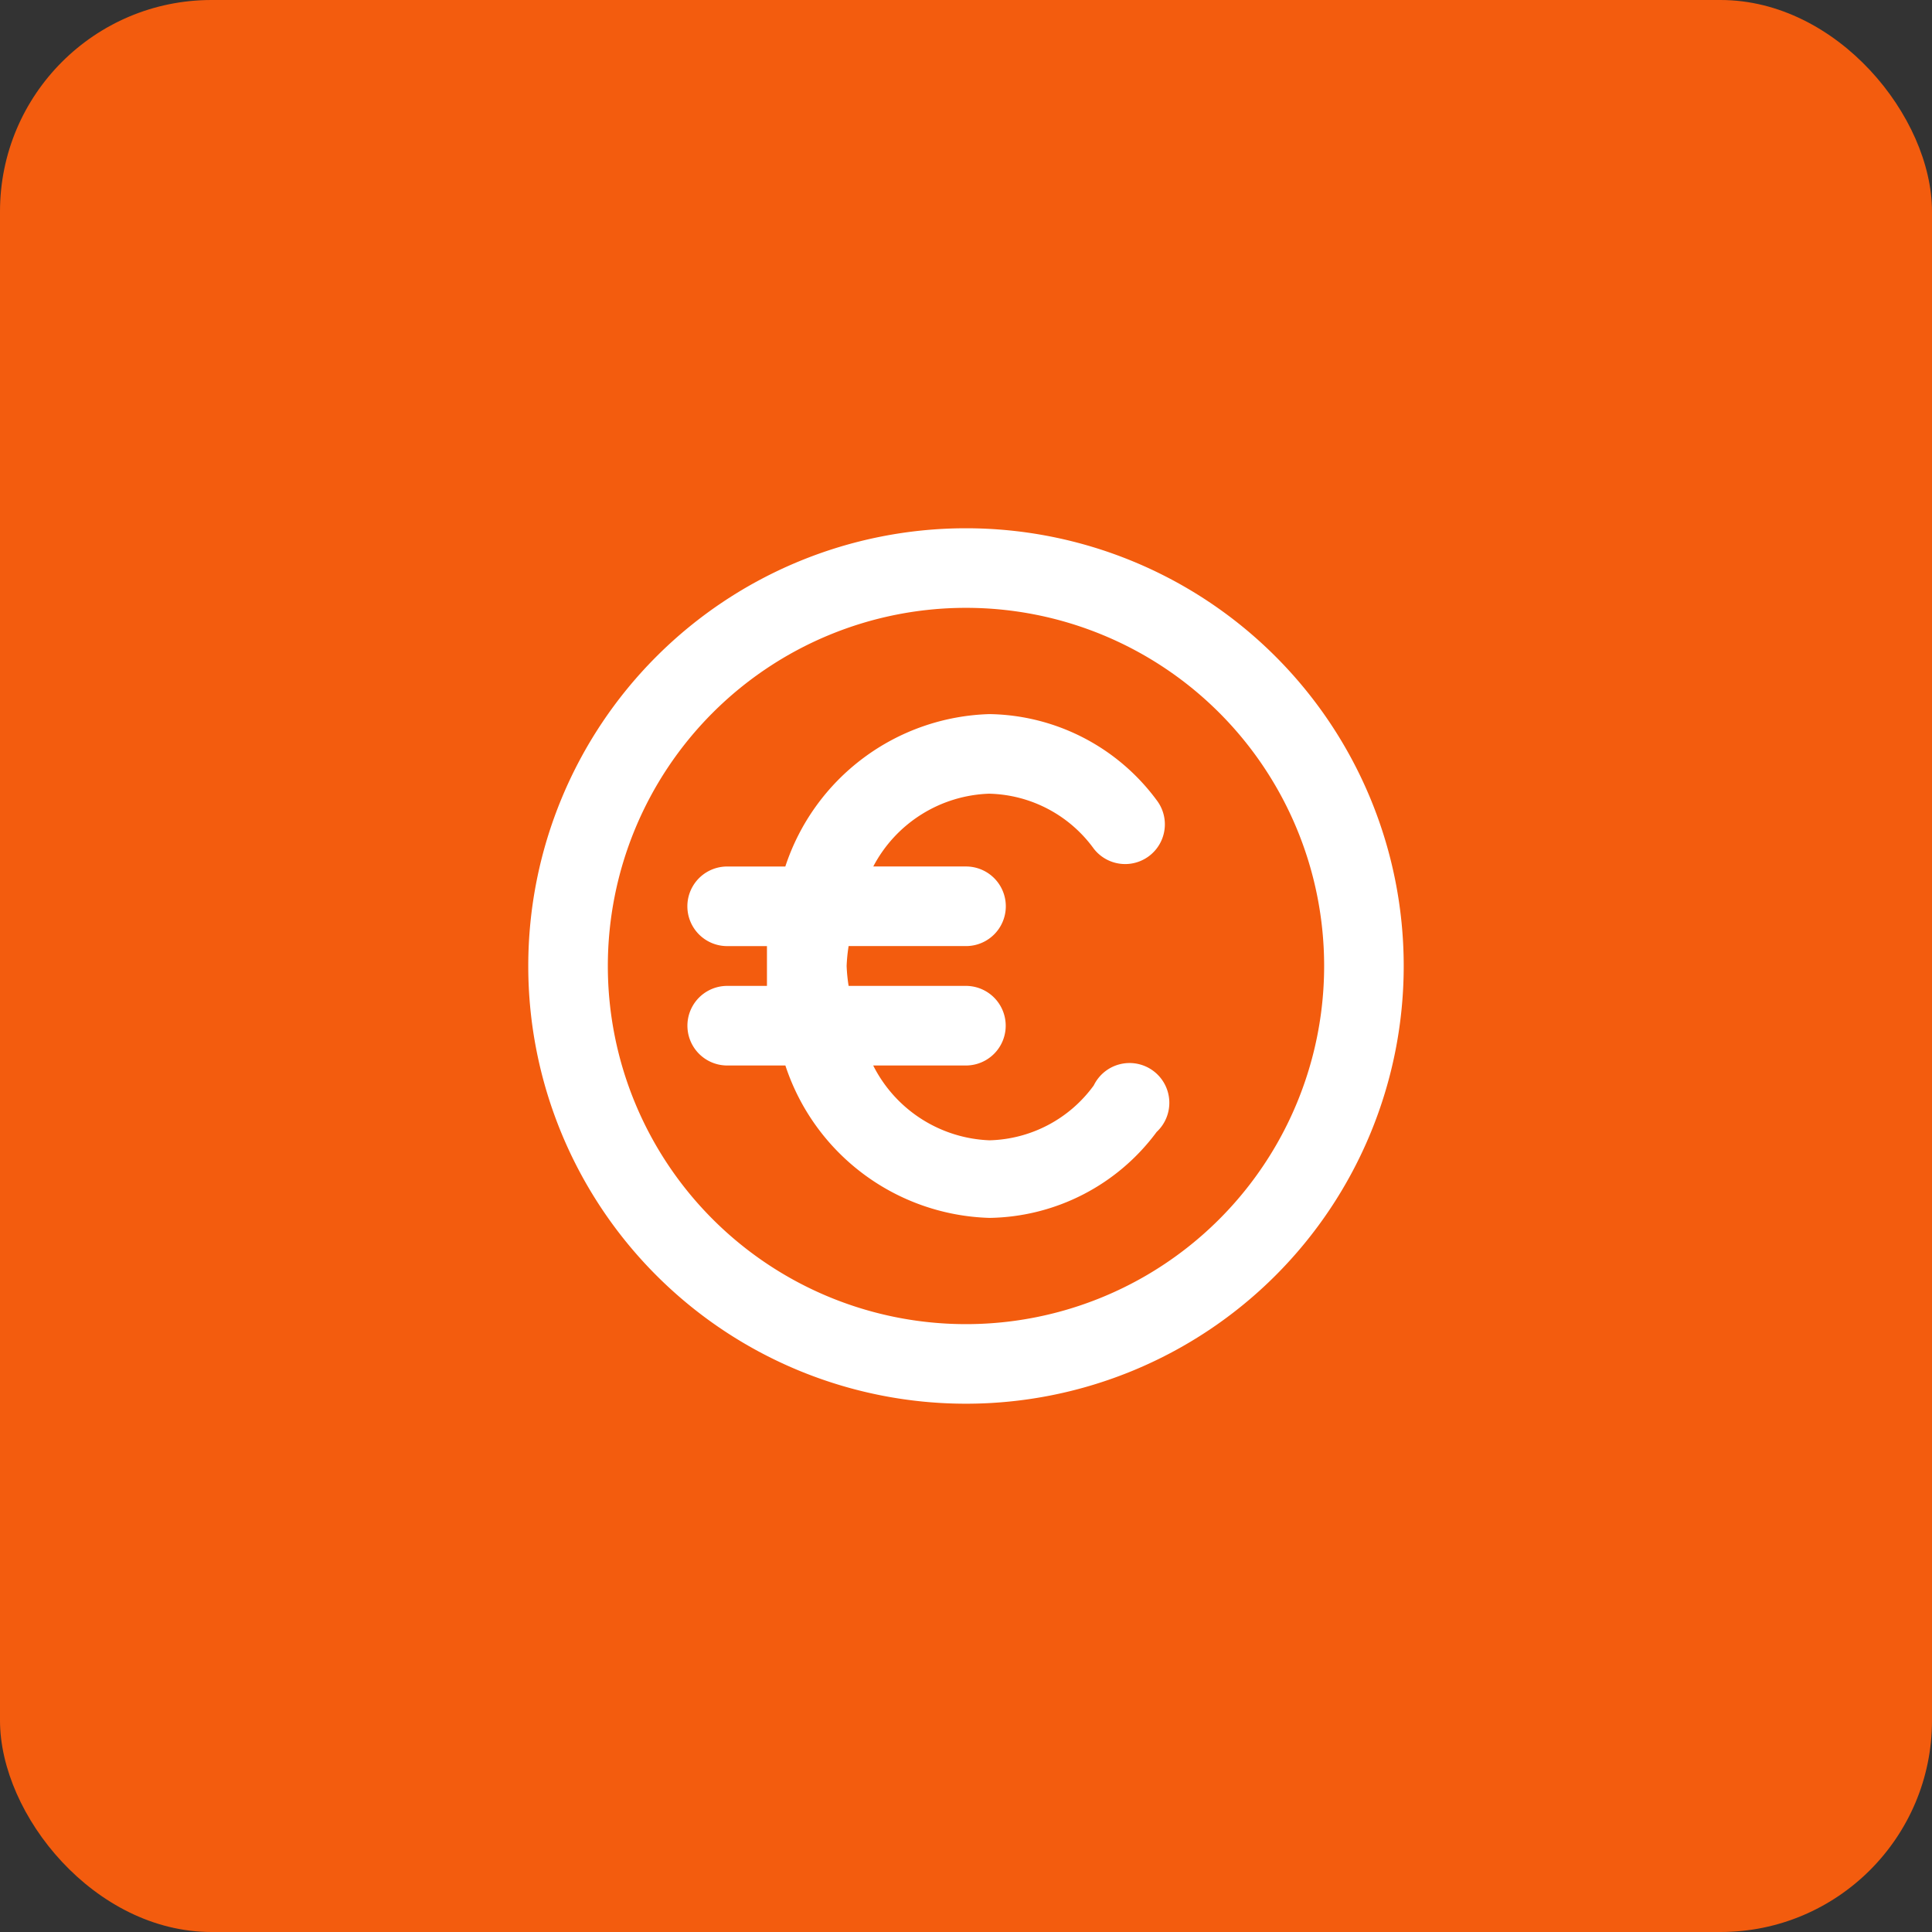
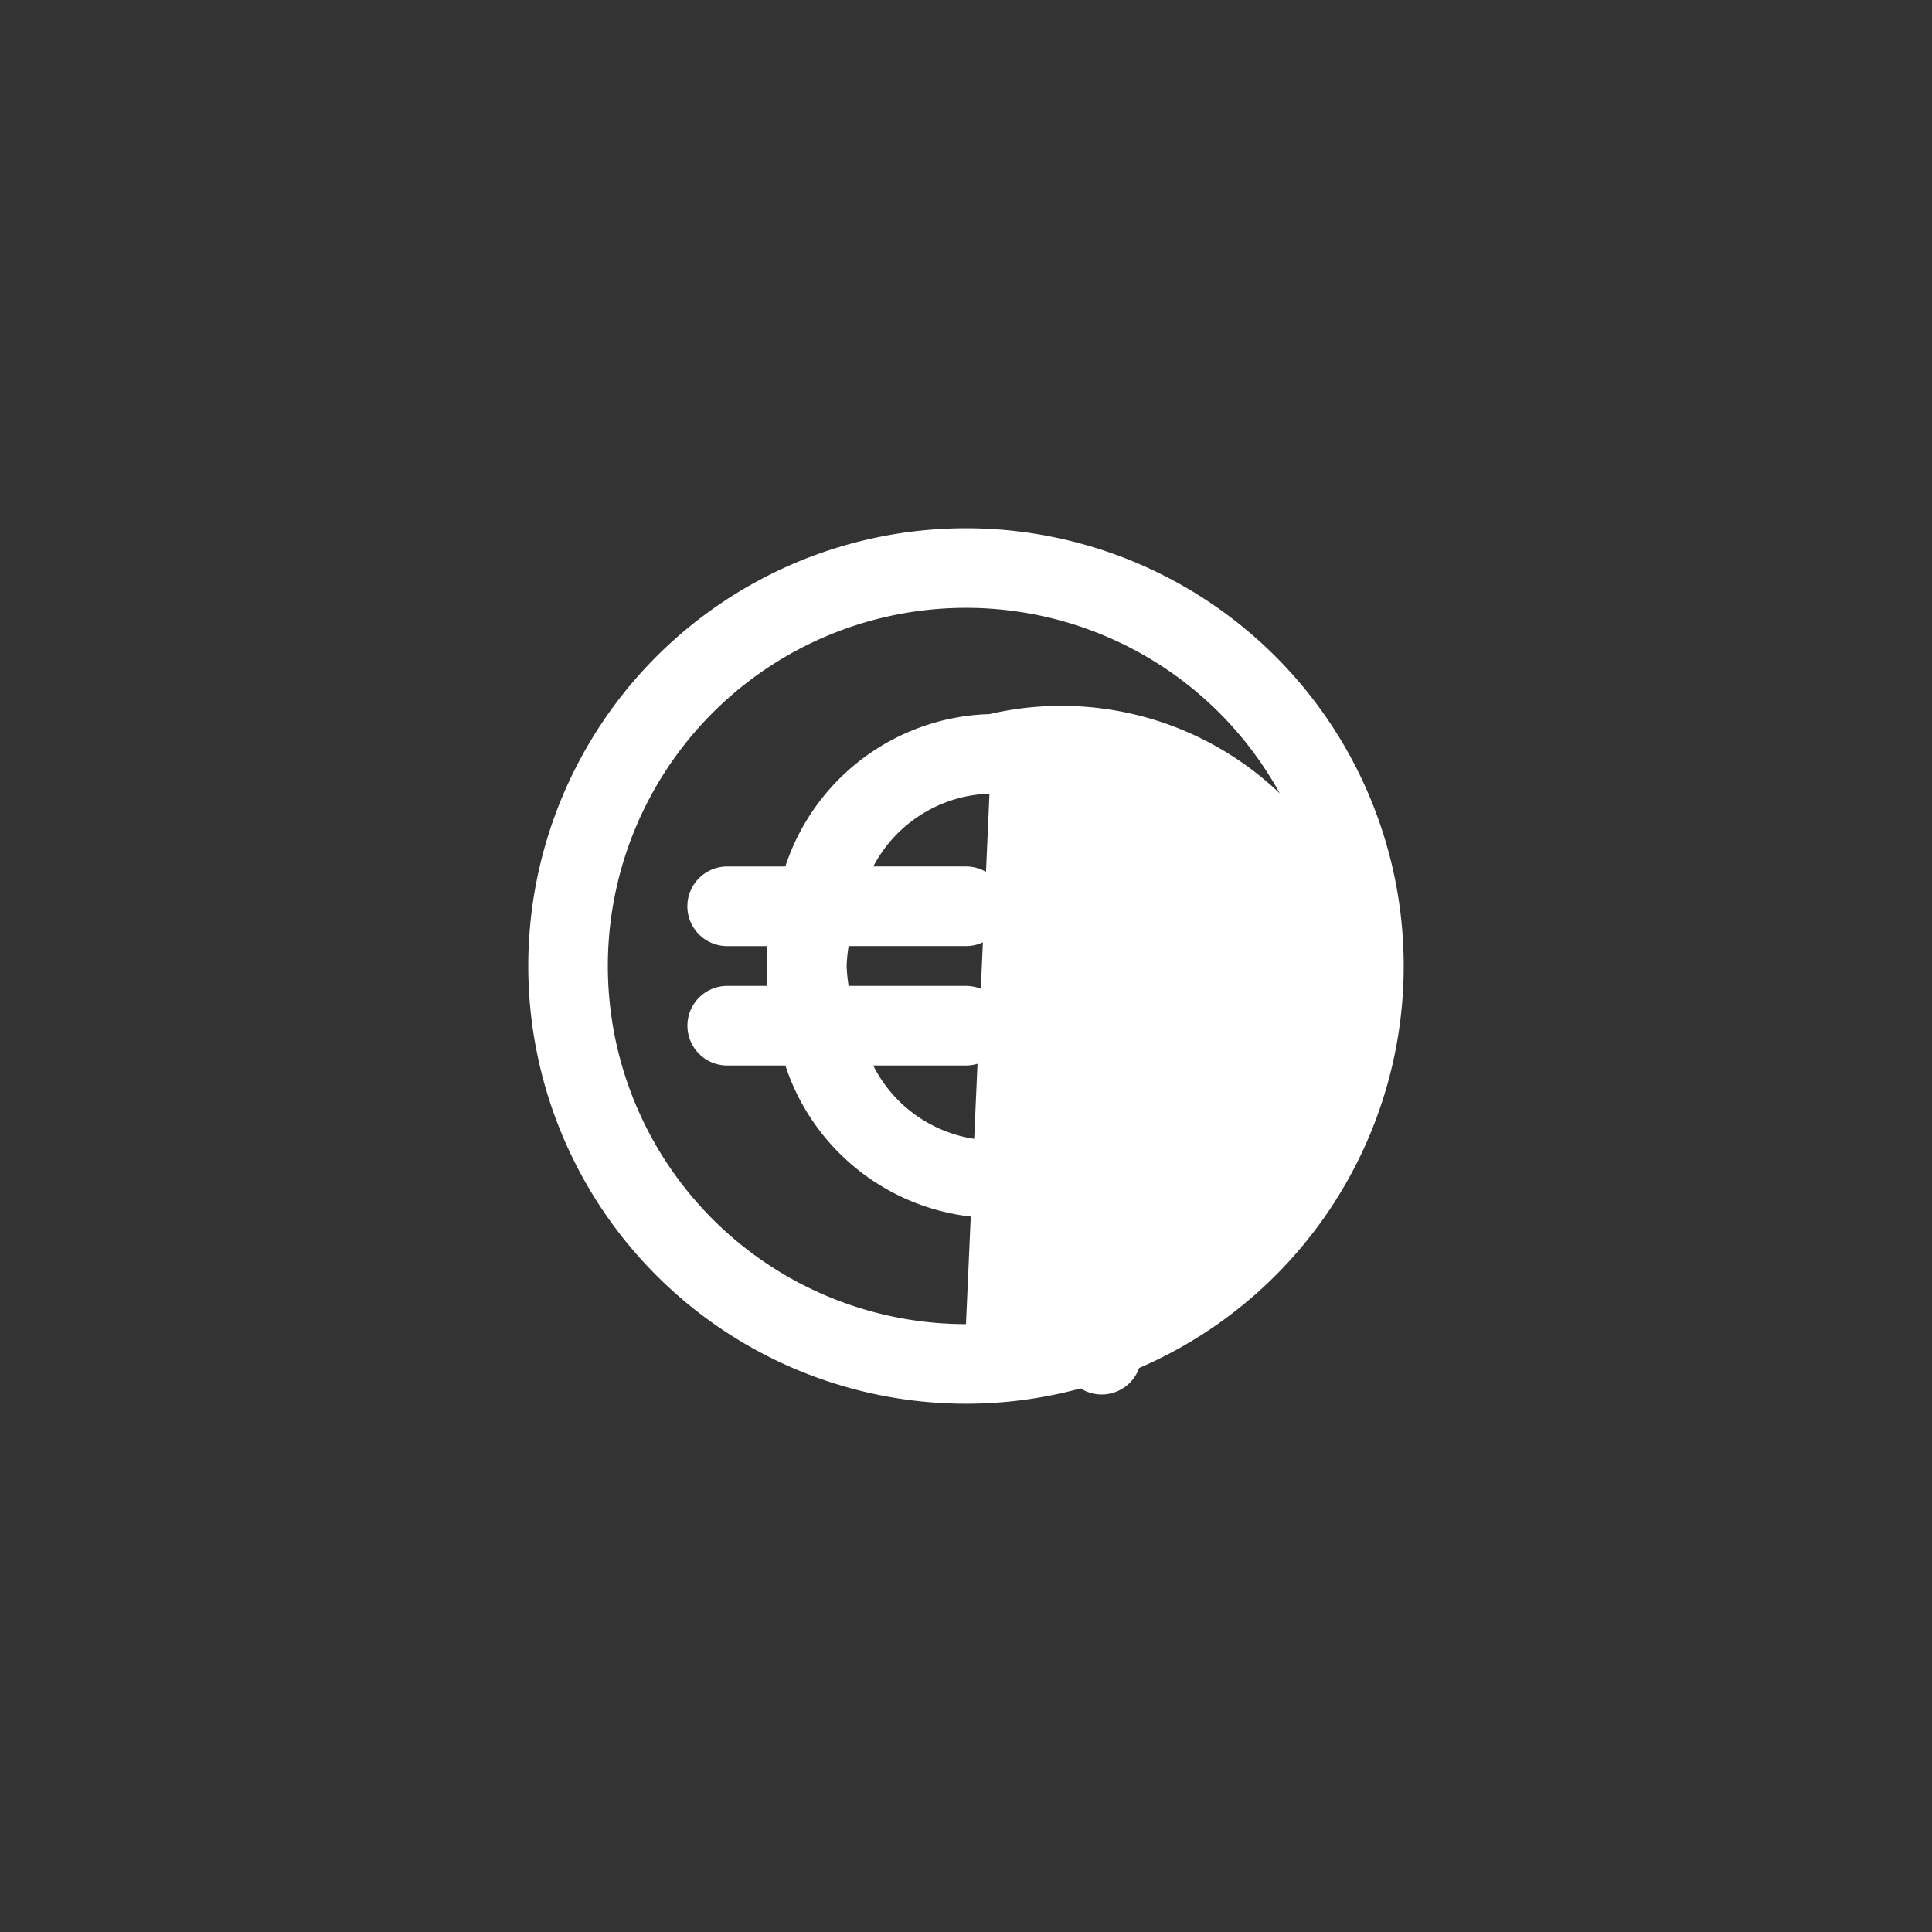
<svg xmlns="http://www.w3.org/2000/svg" width="73.083" height="73.083" viewBox="0 0 73.083 73.083">
  <rect x="0" y="0" width="73.083" height="73.083" fill="#333333" stroke="none" />
  <g id="Groupe_3894" data-name="Groupe 3894" transform="translate(-725.709 -1094.467)">
    <g id="Groupe_2953" data-name="Groupe 2953" transform="translate(725.709 1094.467)">
-       <rect id="Rectangle_175" data-name="Rectangle 175" width="73.083" height="73.083" rx="8" transform="translate(0 0)" fill="#f35c0e" />
-       <path id="euro-circle" d="M17.558,1A16.558,16.558,0,1,0,34.116,17.558,16.558,16.558,0,0,0,17.558,1Zm0,30.106A13.548,13.548,0,1,1,31.106,17.558,13.548,13.548,0,0,1,17.558,31.106Zm.888-20.065a5.028,5.028,0,0,1,3.944,2.077,1.5,1.5,0,1,0,2.378-1.836A8.008,8.008,0,0,0,18.446,8.03a8.384,8.384,0,0,0-7.722,5.765h-2.2a1.505,1.505,0,0,0,0,3.011h1.505v1.505H8.526a1.505,1.505,0,0,0,0,3.011h2.2a8.384,8.384,0,0,0,7.722,5.765,8.008,8.008,0,0,0,6.322-3.251,1.505,1.505,0,1,0-2.378-1.761,5.028,5.028,0,0,1-3.944,2.077,5.148,5.148,0,0,1-4.4-2.83h3.507a1.505,1.505,0,1,0,0-3.011H13.118a6.367,6.367,0,0,1-.075-.753,6.367,6.367,0,0,1,.075-.753h4.441a1.505,1.505,0,1,0,0-3.011H14.051A5.148,5.148,0,0,1,18.446,11.04Z" transform="translate(18.983 18.983)" fill="#fff" />
+       <path id="euro-circle" d="M17.558,1A16.558,16.558,0,1,0,34.116,17.558,16.558,16.558,0,0,0,17.558,1Zm0,30.106A13.548,13.548,0,1,1,31.106,17.558,13.548,13.548,0,0,1,17.558,31.106Za5.028,5.028,0,0,1,3.944,2.077,1.5,1.5,0,1,0,2.378-1.836A8.008,8.008,0,0,0,18.446,8.03a8.384,8.384,0,0,0-7.722,5.765h-2.2a1.505,1.505,0,0,0,0,3.011h1.505v1.505H8.526a1.505,1.505,0,0,0,0,3.011h2.2a8.384,8.384,0,0,0,7.722,5.765,8.008,8.008,0,0,0,6.322-3.251,1.505,1.505,0,1,0-2.378-1.761,5.028,5.028,0,0,1-3.944,2.077,5.148,5.148,0,0,1-4.4-2.83h3.507a1.505,1.505,0,1,0,0-3.011H13.118a6.367,6.367,0,0,1-.075-.753,6.367,6.367,0,0,1,.075-.753h4.441a1.505,1.505,0,1,0,0-3.011H14.051A5.148,5.148,0,0,1,18.446,11.04Z" transform="translate(18.983 18.983)" fill="#fff" />
    </g>
  </g>
</svg>